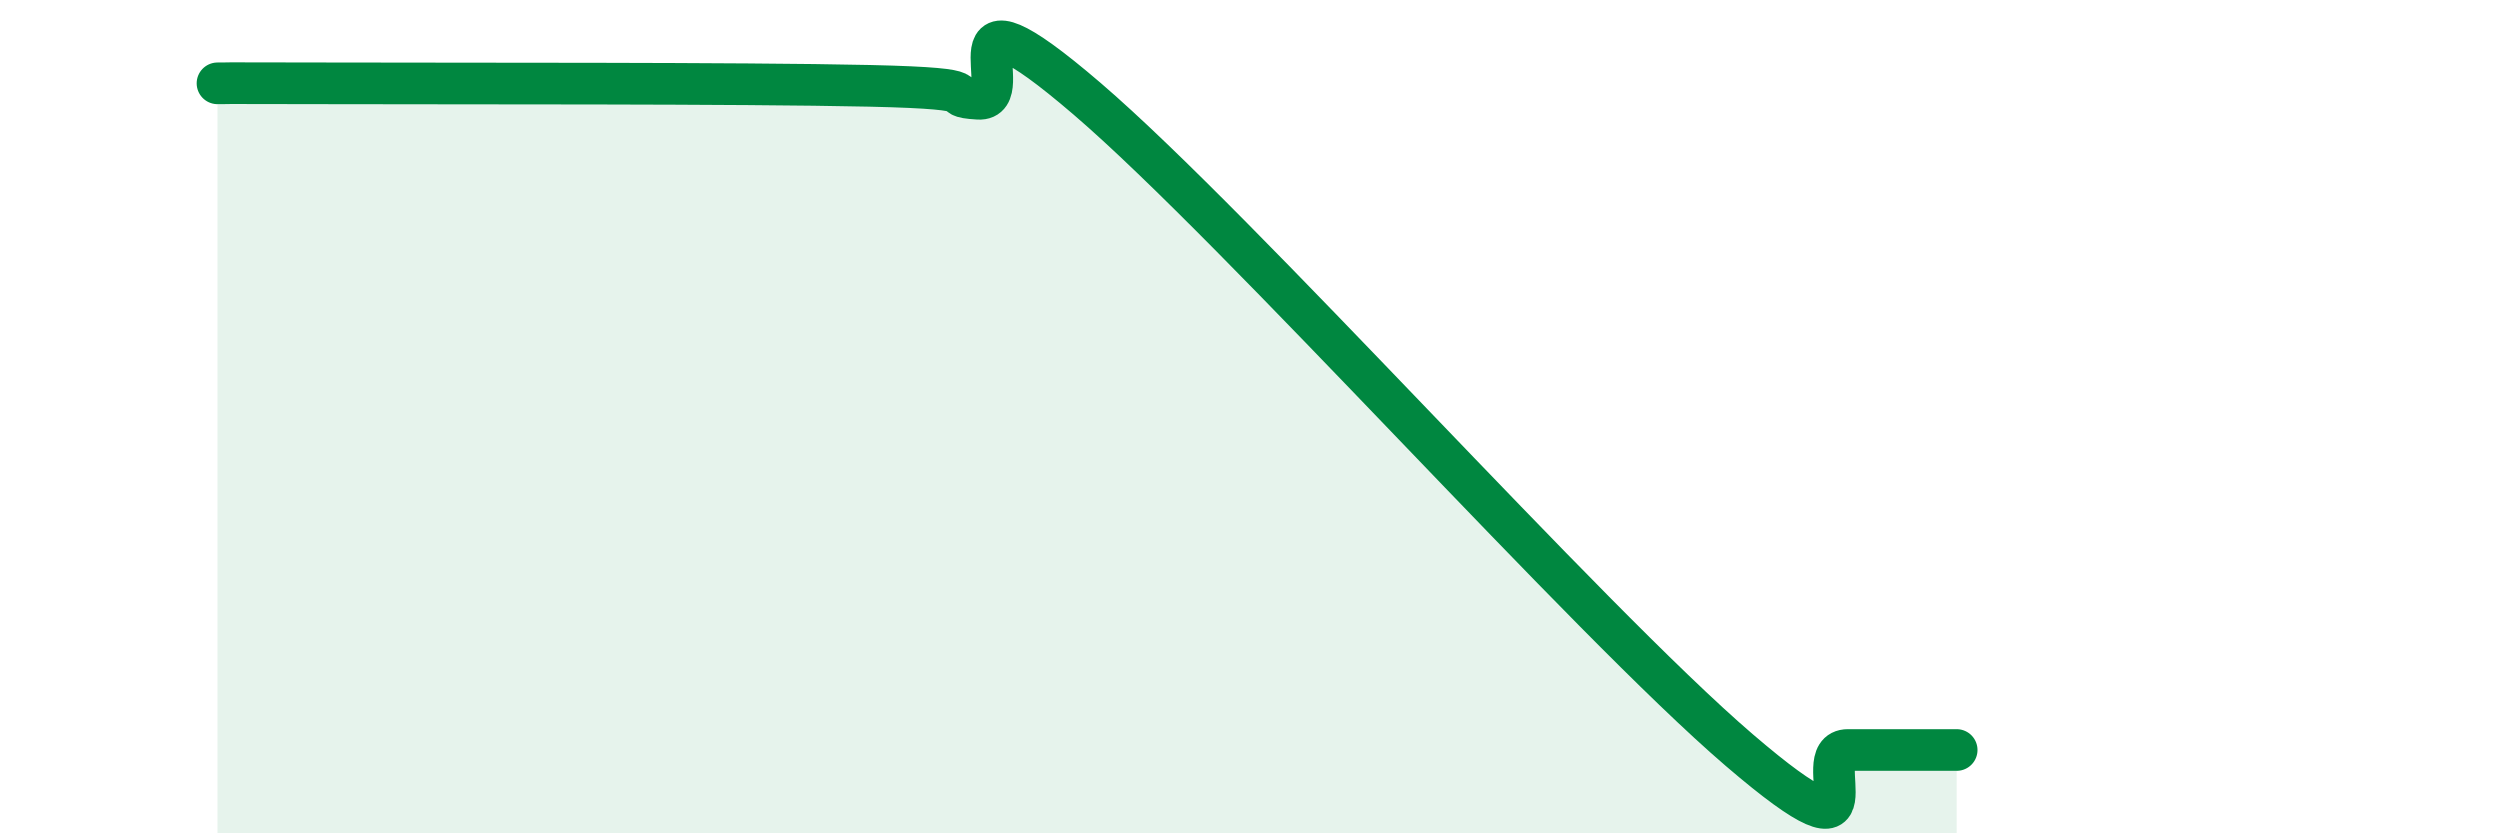
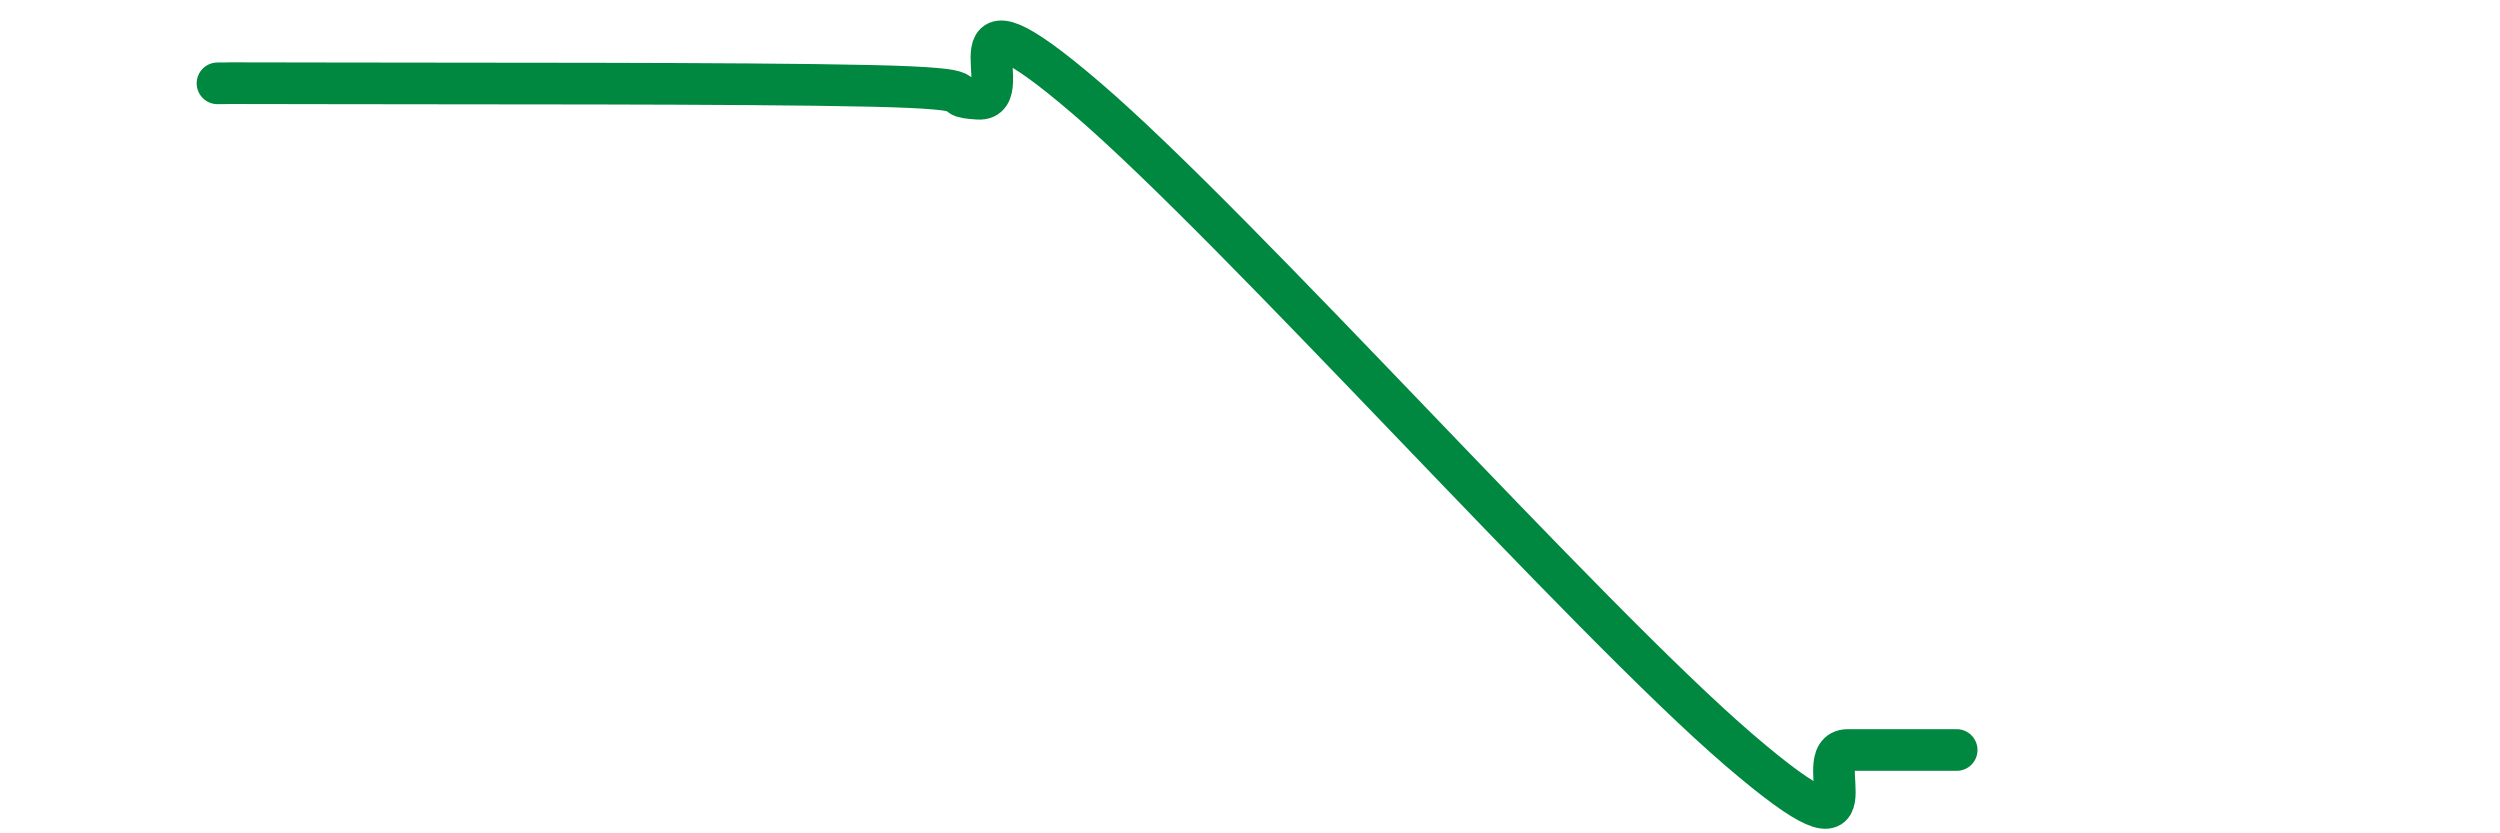
<svg xmlns="http://www.w3.org/2000/svg" width="60" height="20" viewBox="0 0 60 20">
-   <path d="M 5.22,2 C 5.74,2 4.7,1.99 7.83,2 C 10.96,2.01 17.74,1.99 20.87,2.06 C 24,2.13 22.44,2.31 23.48,2.37 C 24.52,2.43 22.44,-0.76 26.09,2.37 C 29.74,5.5 38.09,14.87 41.74,18 C 45.39,21.13 43.31,18 44.35,18 C 45.39,18 46.44,18 46.96,18L46.96 20L5.22 20Z" fill="#008740" opacity="0.1" stroke-linecap="round" stroke-linejoin="round" />
  <path d="M 5.22,2 C 5.74,2 4.7,1.99 7.83,2 C 10.96,2.01 17.74,1.99 20.87,2.06 C 24,2.13 22.44,2.31 23.48,2.37 C 24.52,2.43 22.44,-0.76 26.09,2.37 C 29.74,5.5 38.09,14.87 41.74,18 C 45.39,21.13 43.31,18 44.35,18 C 45.39,18 46.44,18 46.96,18" stroke="#008740" stroke-width="1" fill="none" stroke-linecap="round" stroke-linejoin="round" />
</svg>